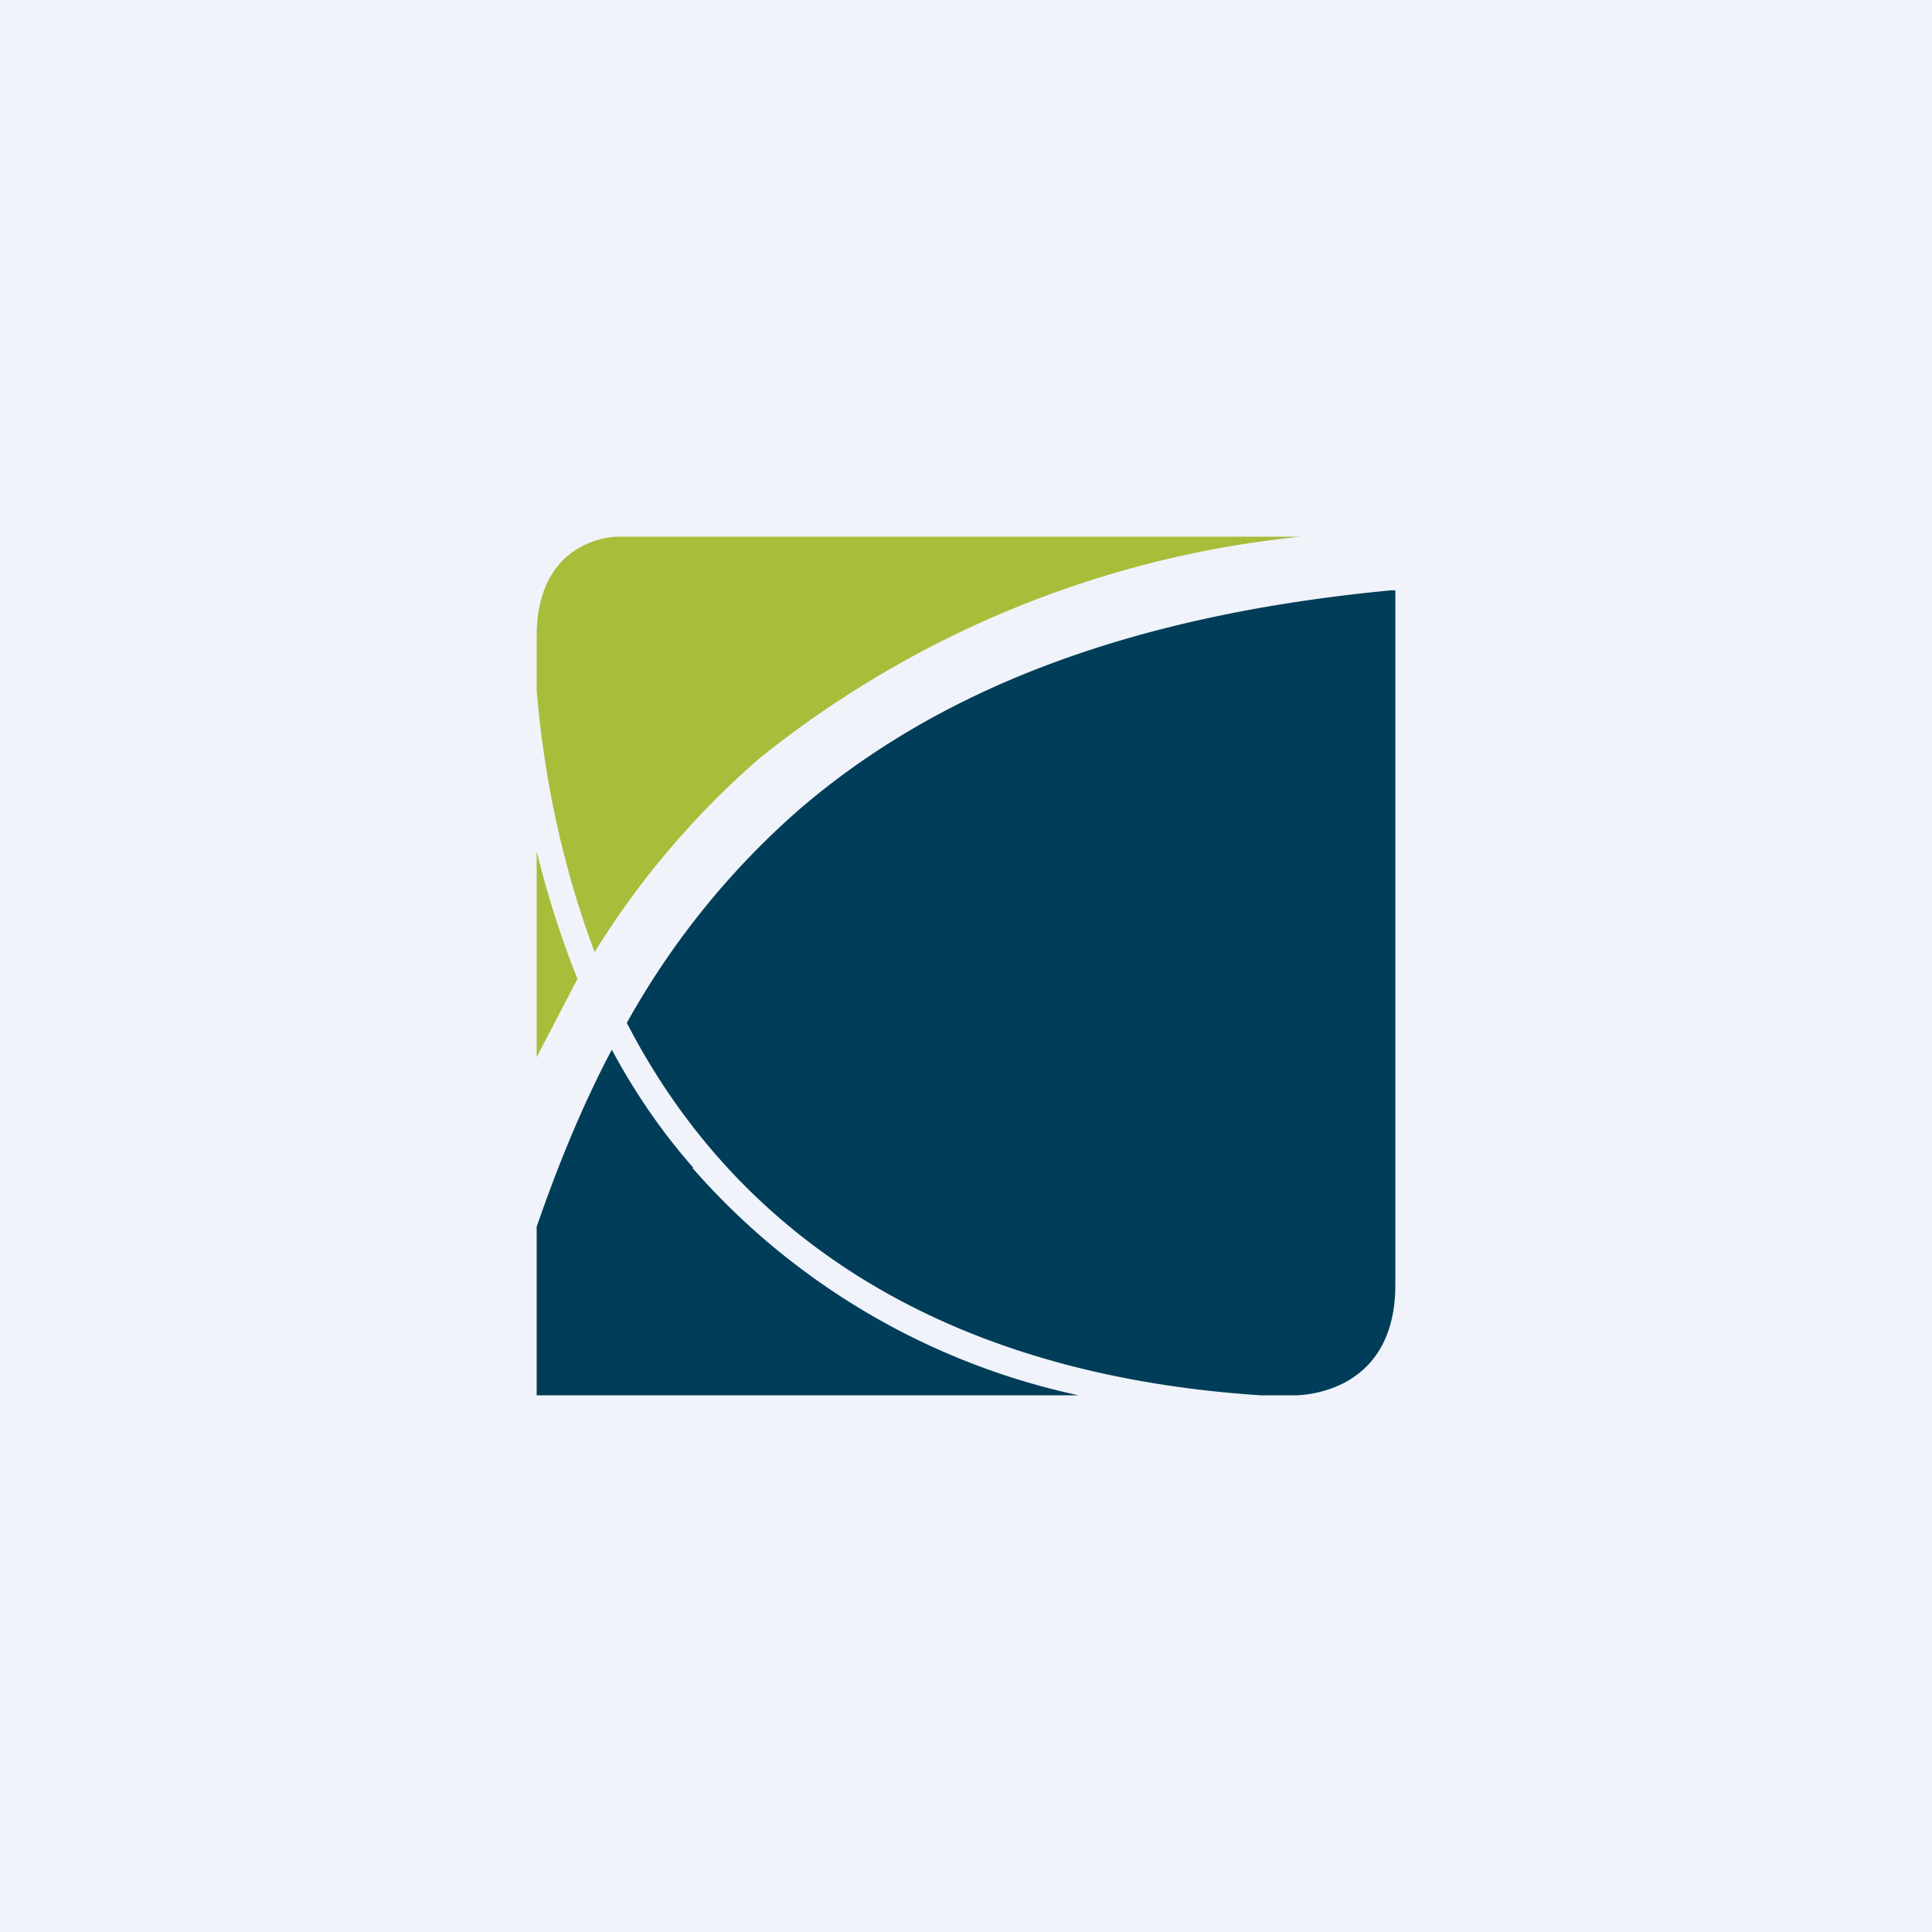
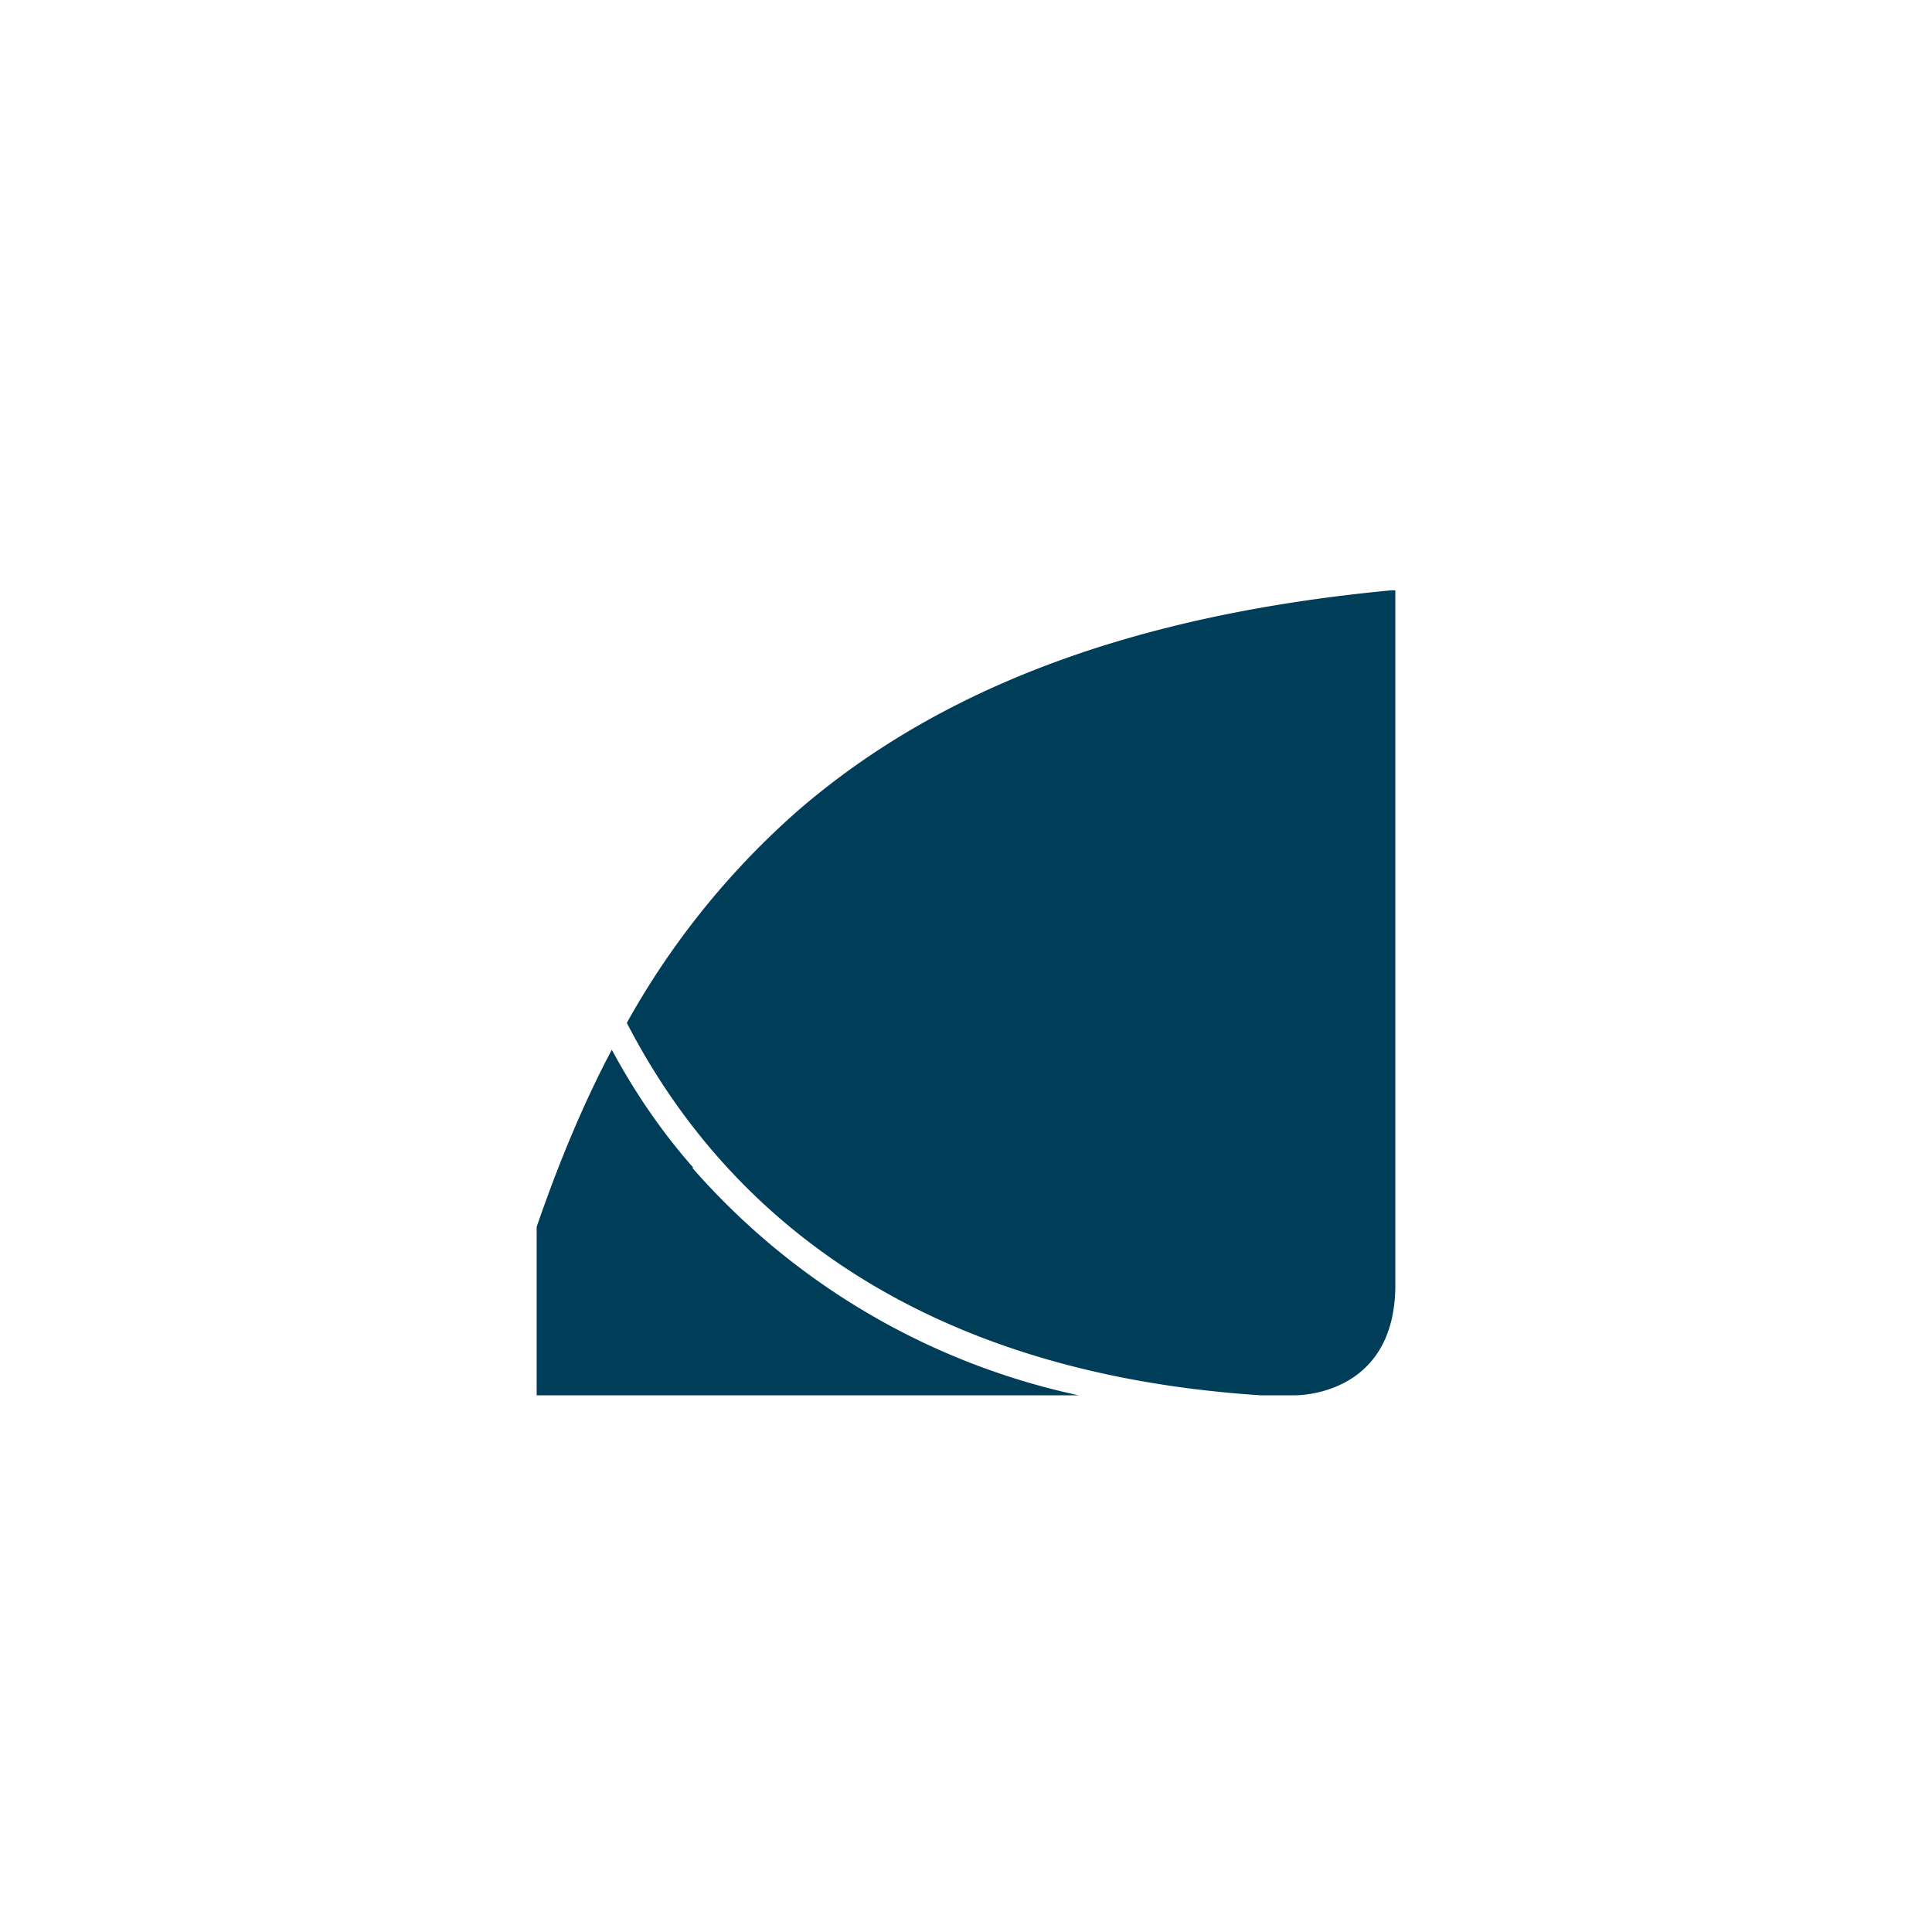
<svg xmlns="http://www.w3.org/2000/svg" width="18" height="18" viewBox="0 0 18 18">
-   <path fill="#F0F3FA" d="M0 0h18v18H0z" />
-   <path d="m5 9.85.38-.73A8.82 8.82 0 0 1 5 7.93v1.92ZM5.75 5S5 5 5 5.93v.5c.07.84.25 1.67.54 2.44a7.9 7.9 0 0 1 1.53-1.8A9.58 9.58 0 0 1 12.12 5H5.75Z" fill="#A8BD3A" />
  <path d="M12.96 5.5c-2.53.24-4.26.97-5.5 2.03a7.44 7.44 0 0 0-1.62 2c.97 1.88 2.83 3.27 5.91 3.47h.3s.95.03.95-1.03V5.5h-.04Zm-6.5 5.38c-.3-.34-.55-.71-.76-1.1-.27.51-.5 1.07-.7 1.65V13h5.05a6.63 6.63 0 0 1-3.6-2.12Z" fill="#003D59" />
</svg>